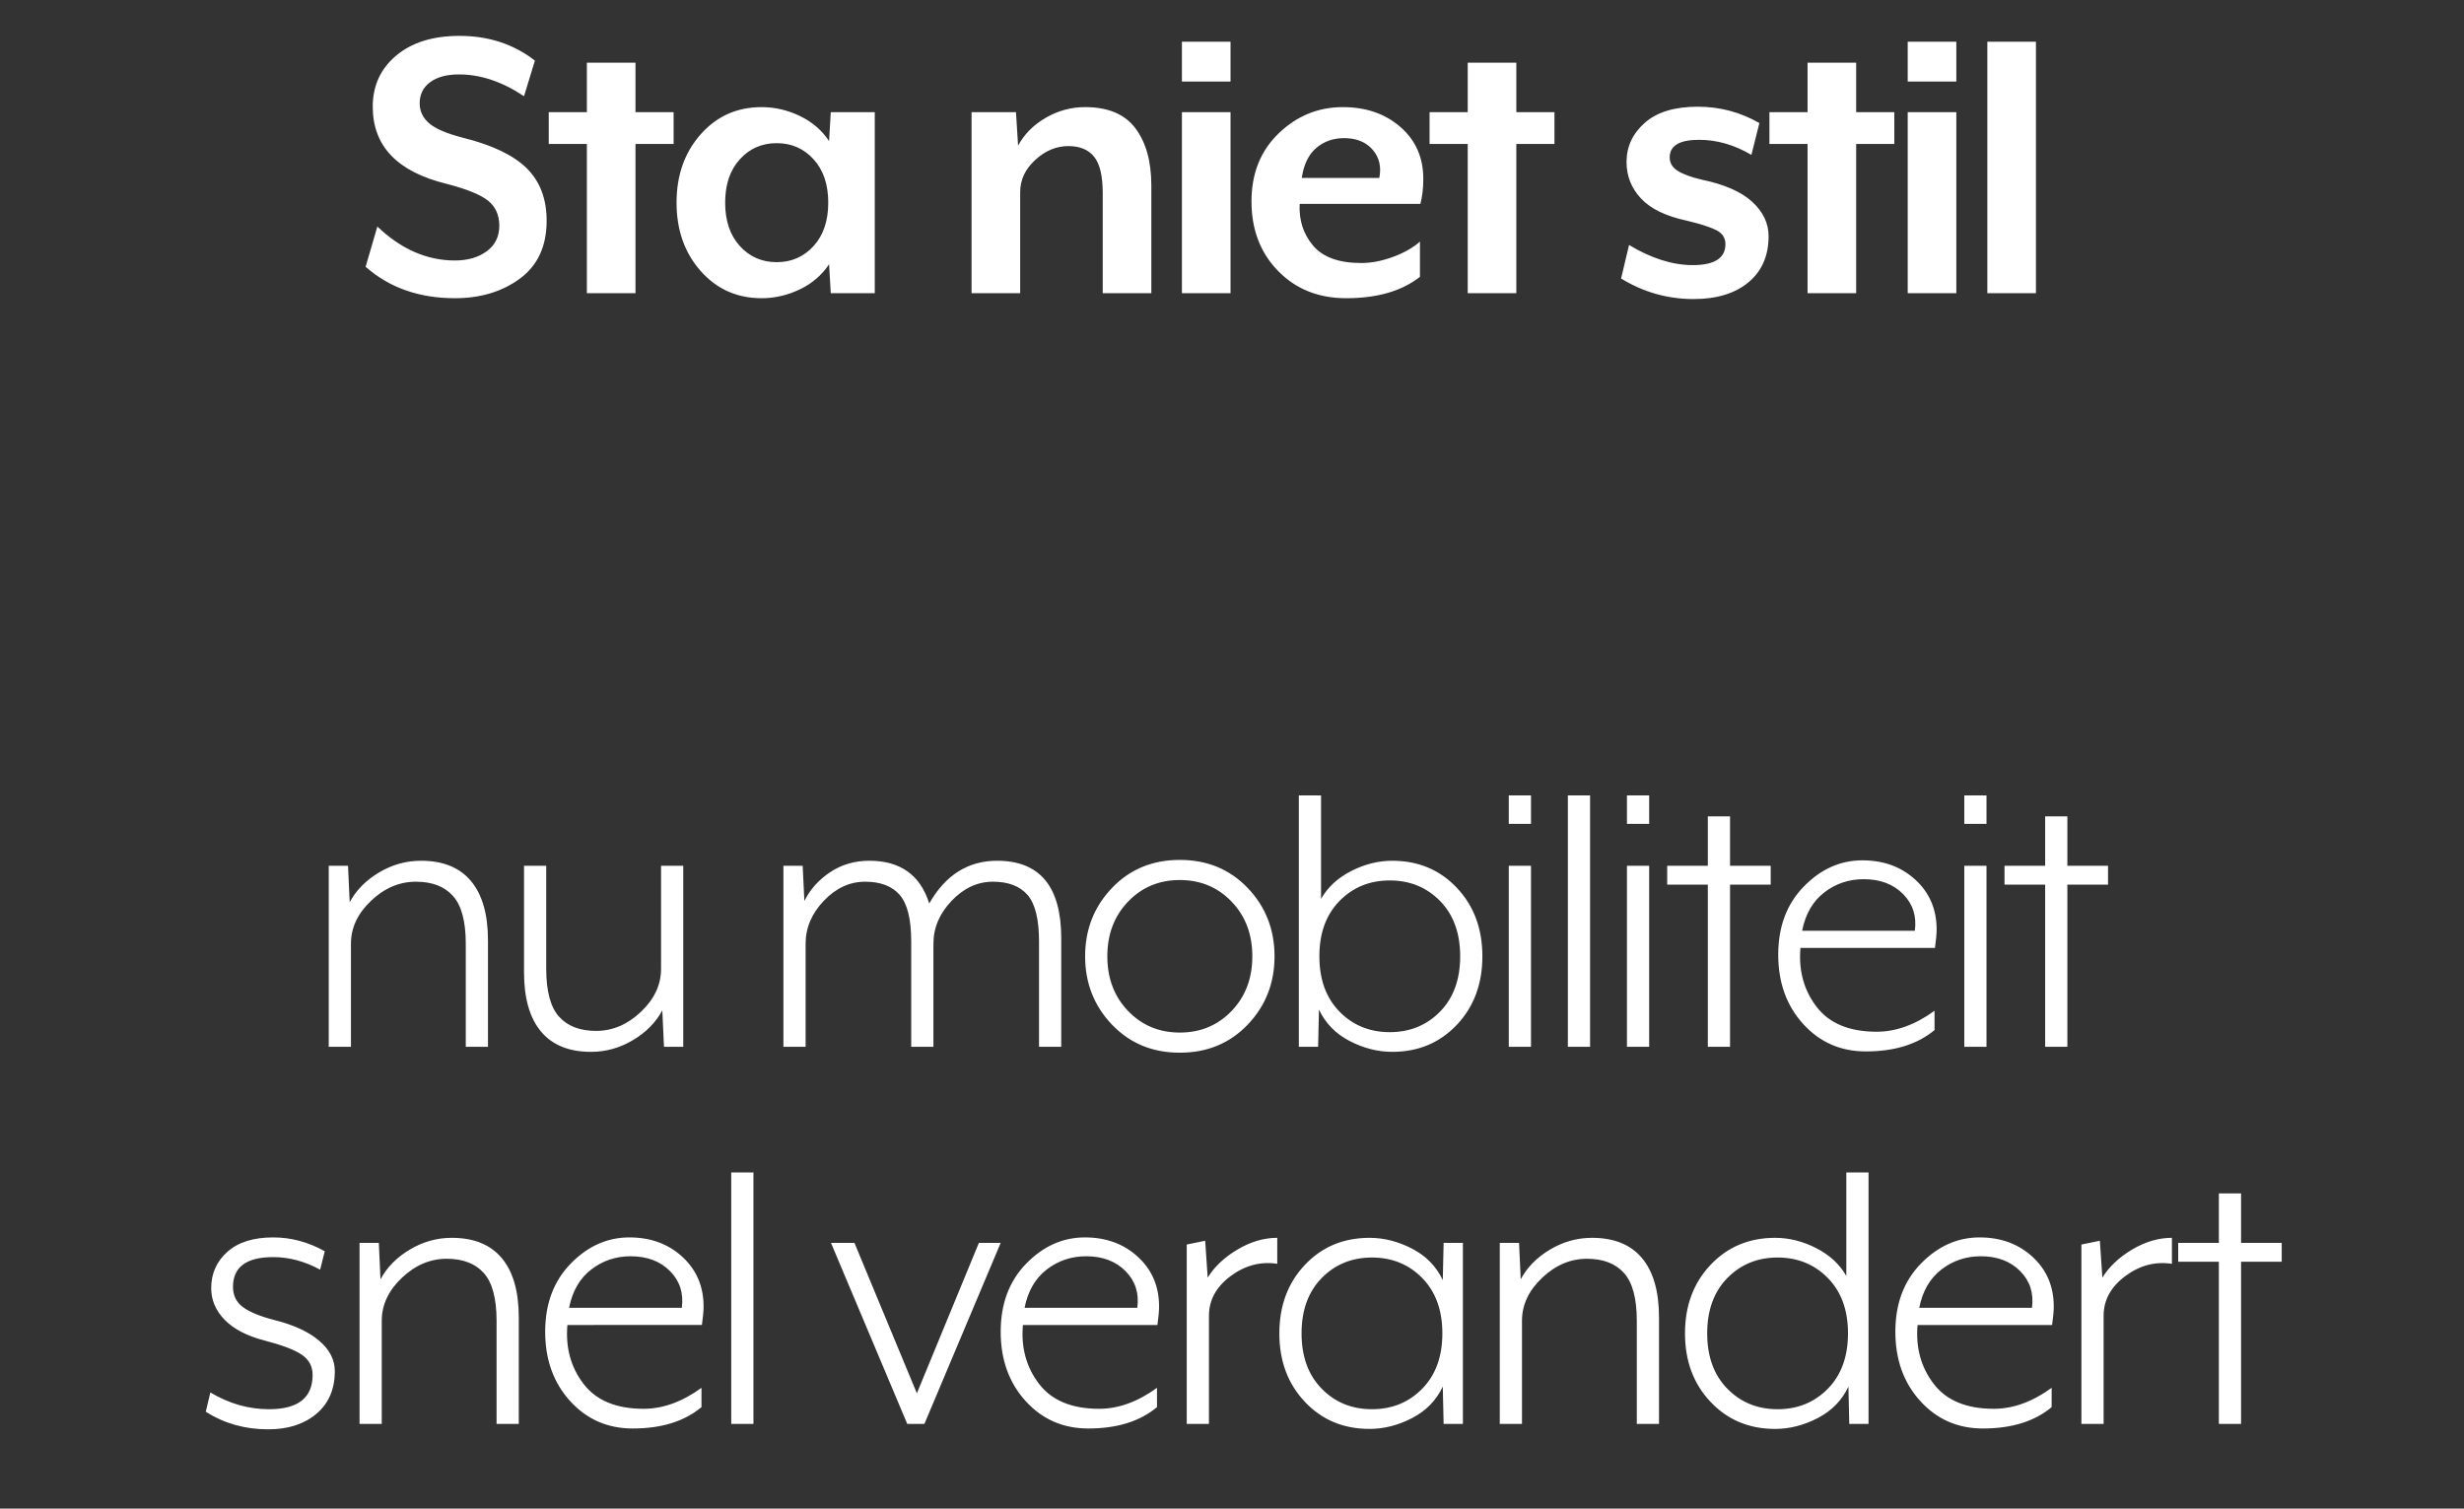
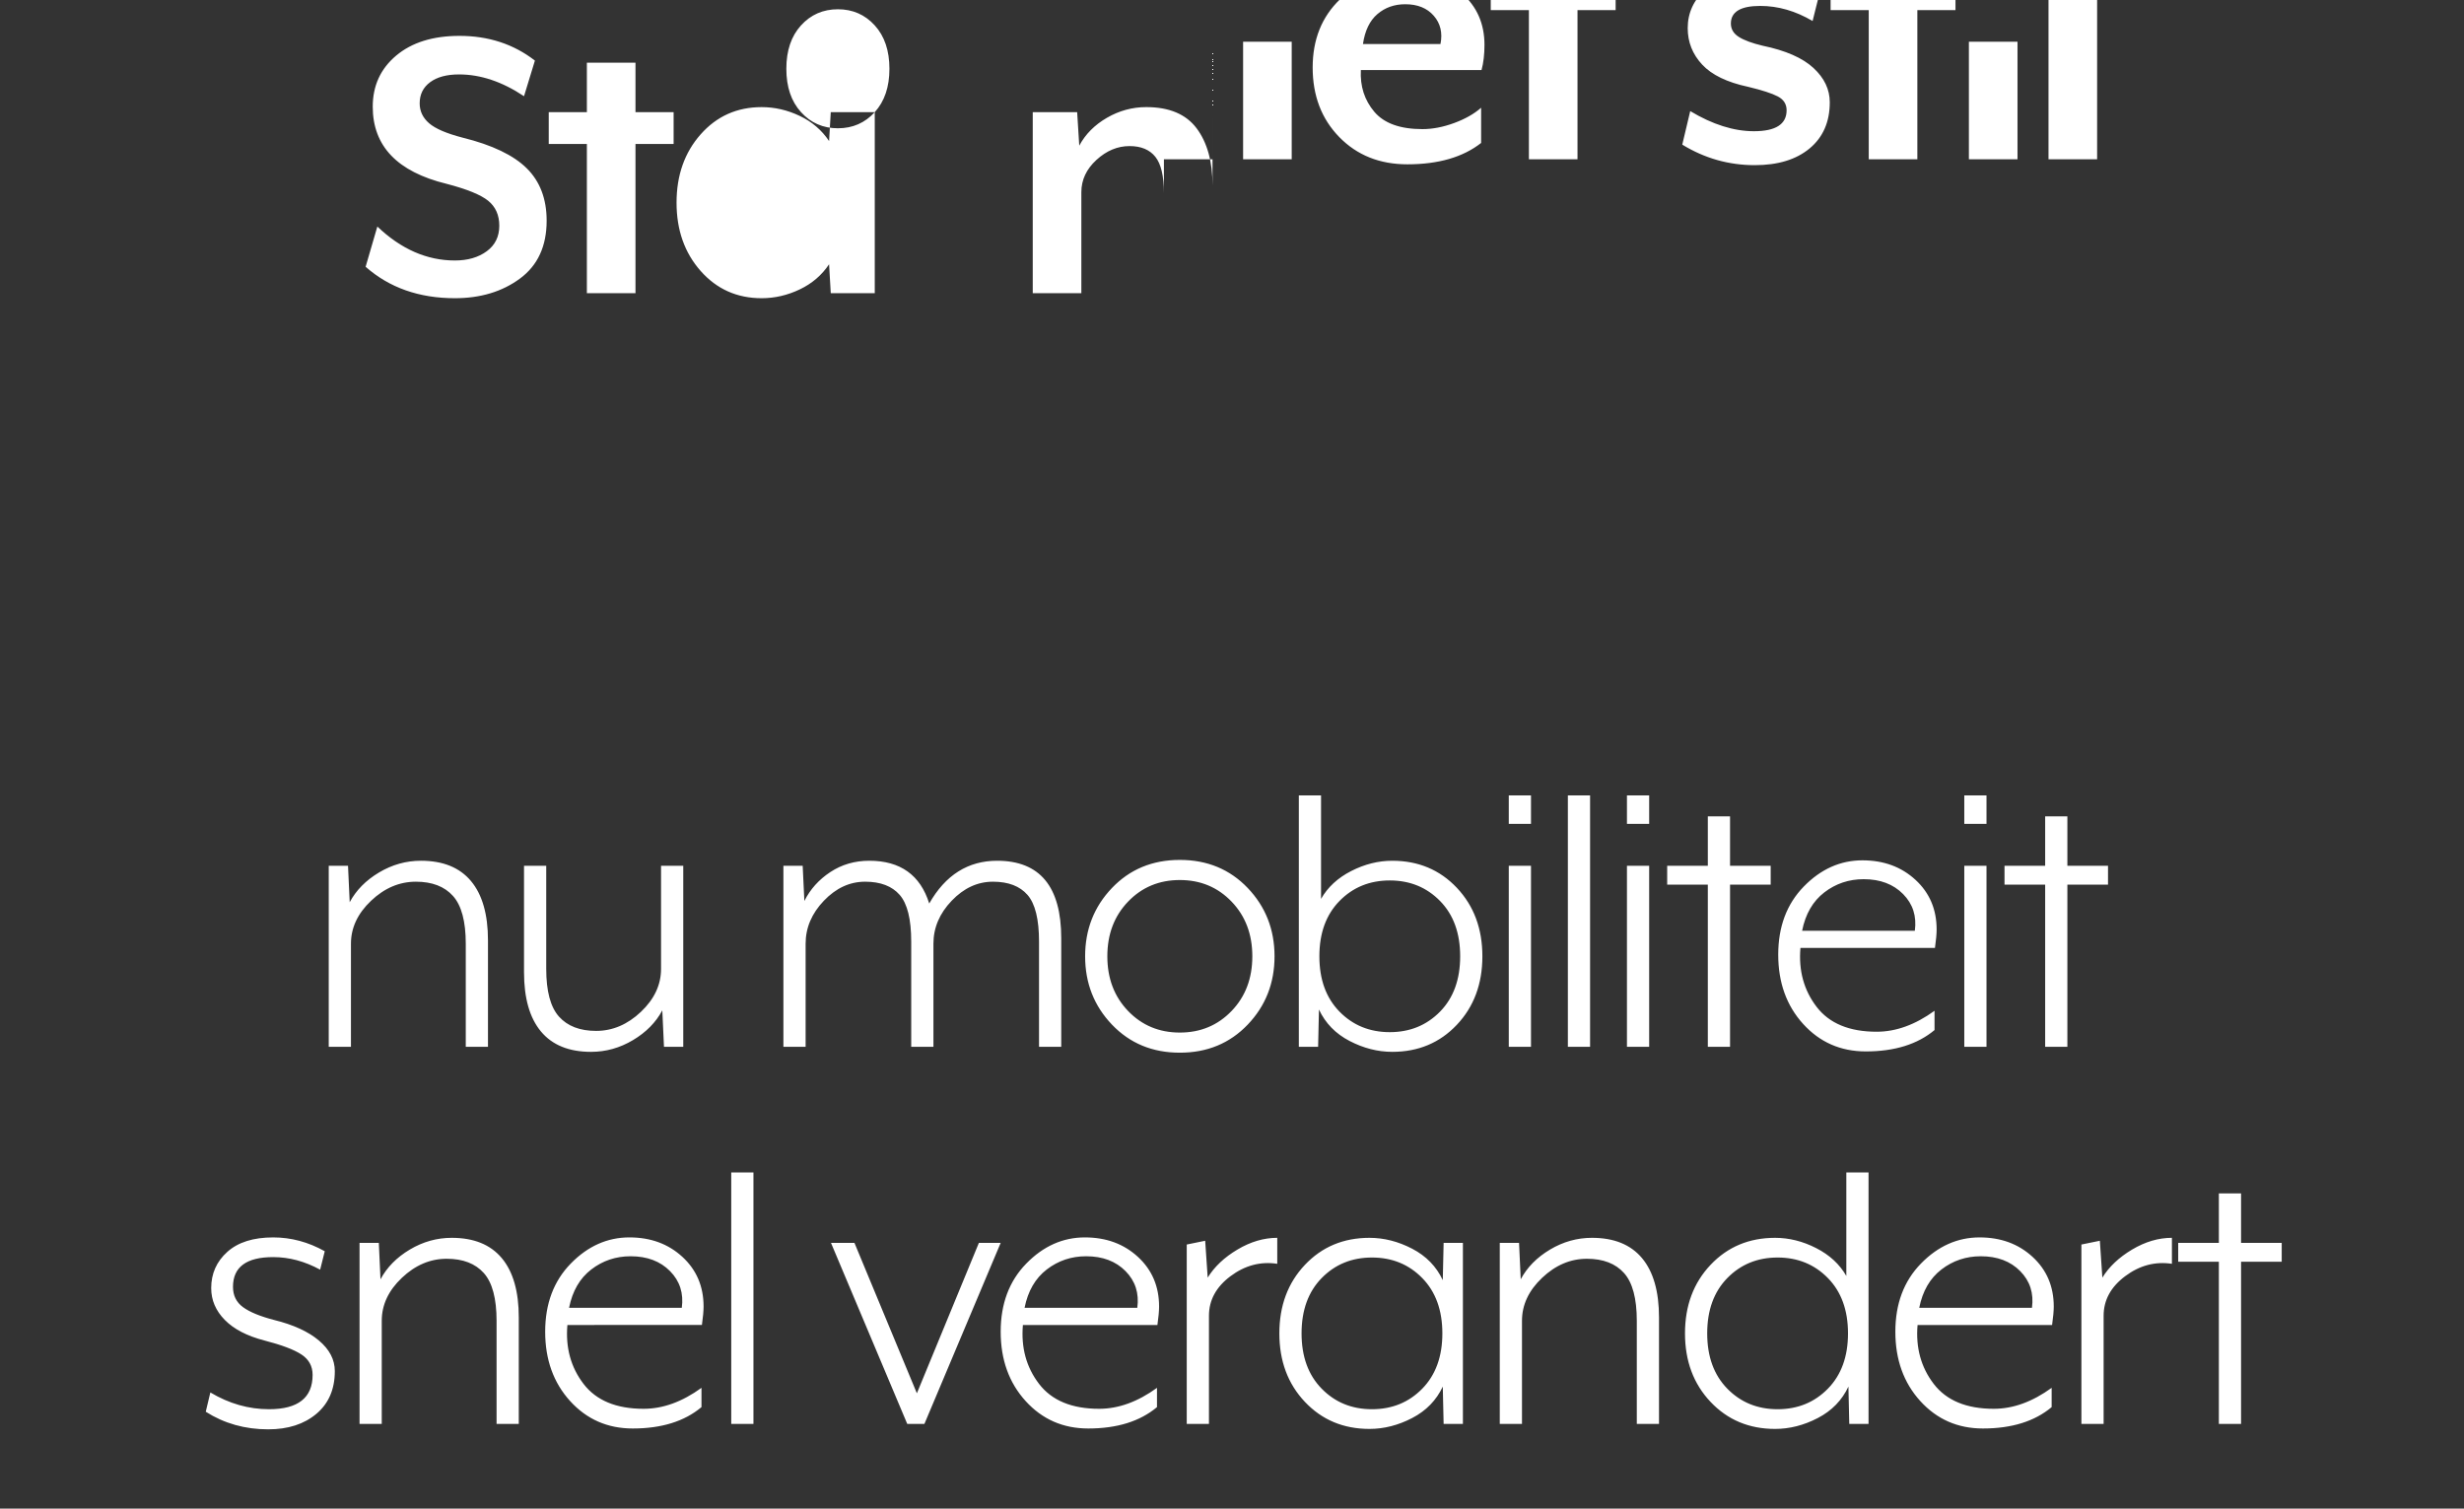
<svg xmlns="http://www.w3.org/2000/svg" width="294" height="180" viewBox="0 0 294 180">
  <rect x="0" y="0" width="294" height="180" fill="#333333" stroke="none" />
-   <path d="M65.225 26.33q0 4.55-3.175 6.9-3.175 2.35-7.775 2.35-6.4 0-10.65-3.75l1.4-4.8q4.25 4.05 9.25 4.05 2.3 0 3.8-1.1t1.5-3.05q0-1.9-1.325-2.975-1.325-1.075-4.975-2.025-8.8-2.15-8.8-9.2 0-3.75 2.8-6.1 2.8-2.35 7.55-2.35 5.2 0 9 2.95l-1.3 4.25q-3.9-2.6-7.75-2.6-2.2 0-3.45.925t-1.25 2.525q0 1.4 1.125 2.375 1.125.975 4.025 1.725 5.25 1.3 7.625 3.65 2.375 2.35 2.375 6.25zm15.15-12.95v3.8h-4.55v17.8h-5.8v-17.8h-4.55v-3.8h4.55v-5.9h5.8v5.9h4.55zm24 0v21.6h-5.25l-.2-3.45q-1.3 1.95-3.5 3t-4.55 1.05q-4.4 0-7.275-3.25t-2.875-8.15q0-4.9 2.875-8.15t7.275-3.25q2.35 0 4.55 1.05 2.2 1.05 3.5 3l.2-3.45h5.25zm-7.3 15.975q1.75-1.925 1.75-5.175t-1.75-5.175q-1.75-1.925-4.4-1.925-2.65 0-4.4 1.925-1.75 1.925-1.75 5.175t1.75 5.175q1.75 1.925 4.4 1.925 2.65 0 4.4-1.925zm40.3-7.225v12.85h-5.8V23.03q0-3.05-1.025-4.325-1.025-1.275-3.075-1.275-2.15 0-3.95 1.65-1.8 1.65-1.8 3.85v12.05h-5.8v-21.6h5.3l.25 4q1.1-2.05 3.3-3.325 2.2-1.275 4.7-1.275 4.1 0 6 2.525 1.9 2.525 1.9 6.825zm9.45-17.15v4.75h-5.8V4.98h5.8zm0 8.4v21.6h-5.8v-21.6h5.8zm23 7.95q0 1.7-.35 3h-14.4q-.15 2.9 1.6 4.975 1.75 2.075 5.75 2.075 1.8 0 3.775-.725 1.975-.725 3.225-1.825v4.2q-3.25 2.55-8.8 2.55-4.95 0-8.125-3.25t-3.175-8.3q0-5 3.25-8.125t7.65-3.125q4.15 0 6.875 2.375 2.725 2.375 2.725 6.175zm-14.5-.1h9.25q.4-2-.8-3.375-1.2-1.375-3.4-1.375-1.95 0-3.325 1.175-1.375 1.175-1.725 3.575zm30.15-7.85v3.8h-4.55v17.8h-5.8v-17.8h-4.55v-3.8h4.55v-5.9h5.8v5.9h4.55zm25.55 14.8q0 3.5-2.4 5.5t-6.55 2q-4.65 0-8.65-2.45l.95-4q4 2.4 7.6 2.4 3.9 0 3.9-2.5 0-1.1-1.05-1.65-1.05-.55-3.55-1.15-3.75-.8-5.475-2.65-1.725-1.85-1.725-4.35 0-2.75 2.175-4.675 2.175-1.925 6.325-1.925 3.95 0 7.35 1.95l-.95 3.8q-3.05-1.8-6.25-1.8-3.5 0-3.5 2.1 0 1 .95 1.6.95.6 2.85 1.05 4.1.85 6.05 2.65 1.95 1.8 1.95 4.1zm15-14.8v3.8h-4.55v17.8h-5.8v-17.8h-4.55v-3.8h4.55v-5.9h5.8v5.9h4.55zm7.4-8.4v4.75h-5.8V4.98h5.8zm0 8.4v21.6h-5.8v-21.6h5.8zm9.5-8.4v30h-5.8v-30h5.8zM58.225 112.2v12.7h-2.65v-12.3q0-4-1.525-5.7-1.525-1.7-4.425-1.7-2.95 0-5.35 2.275-2.4 2.275-2.4 5.125v12.3h-2.65v-21.6h2.3l.2 4.35q1.15-2.15 3.5-3.55t5-1.4q3.95 0 5.975 2.425 2.025 2.425 2.025 7.075zm4.3 3.8v-12.7h2.65v12.3q0 4 1.525 5.7 1.525 1.7 4.425 1.7 2.95 0 5.35-2.275 2.4-2.275 2.4-5.125v-12.3h2.65v21.6h-2.3l-.2-4.35q-1.15 2.15-3.5 3.55t-5 1.4q-3.95 0-5.975-2.425-2.025-2.425-2.025-7.075zm48.35-8.2q2.9-5.1 8.1-5.1 7.65 0 7.65 9.25v12.95h-2.65v-12.55q0-4-1.375-5.575-1.375-1.575-4.125-1.575t-4.925 2.275q-2.175 2.275-2.175 5.125v12.3h-2.65v-12.55q0-4-1.375-5.575-1.375-1.575-4.125-1.575t-4.925 2.275q-2.175 2.275-2.175 5.125v12.3h-2.65v-21.6h2.3l.2 4.2q1.05-2.1 3.1-3.45t4.65-1.35q5.55 0 7.15 5.1zm21.8 14.45q-3.2-3.35-3.2-8.15 0-4.8 3.2-8.15 3.2-3.35 8.1-3.35 4.9 0 8.1 3.35 3.2 3.35 3.2 8.15 0 4.8-3.2 8.15-3.2 3.35-8.1 3.35-4.9 0-8.1-3.35zm14.275-1.625q2.475-2.575 2.475-6.525t-2.475-6.525Q144.475 105 140.775 105q-3.7 0-6.175 2.575-2.475 2.575-2.475 6.525t2.475 6.525q2.475 2.575 6.175 2.575 3.7 0 6.175-2.575zm26.875-14.7q3.05 3.225 3.05 8.175 0 4.95-3.05 8.175-3.05 3.225-7.7 3.225-2.6 0-5.1-1.3-2.5-1.3-3.65-3.75l-.1 4.45h-2.3v-30h2.65v12.35q1.2-2.1 3.6-3.325 2.4-1.225 4.9-1.225 4.65 0 7.7 3.225zm-2 14.775q2.4-2.45 2.4-6.6 0-4.15-2.4-6.6-2.4-2.45-6-2.45t-6 2.45q-2.4 2.45-2.4 6.6 0 4.15 2.4 6.6 2.4 2.45 6 2.45t6-2.45zm10.85-25.8v3.4h-2.65v-3.4h2.65zm0 8.4v21.6h-2.65v-21.6h2.65zm7.05-8.4v30h-2.65v-30h2.65zm7.05 0v3.4h-2.65v-3.4h2.65zm0 8.4v21.6h-2.65v-21.6h2.65zm14.5 0v2.25h-4.85v19.35h-2.65v-19.35h-4.85v-2.25h4.85v-5.9h2.65v5.9h4.85zm3.875 18.875q-2.975-3.275-2.975-8.275t3.05-8.125q3.05-3.125 7-3.125 3.8 0 6.325 2.325 2.525 2.325 2.525 5.925 0 .8-.2 2.2h-16.05q-.35 4.05 1.925 7.025 2.275 2.975 7.175 2.975 3.45 0 6.9-2.5v2.3q-3.05 2.55-8.2 2.55-4.5 0-7.475-3.275zm-.125-11.125h13.45q.35-2.6-1.4-4.375t-4.7-1.775q-2.65 0-4.7 1.575-2.05 1.575-2.65 4.575zm22-16.15v3.4h-2.65v-3.4h2.65zm0 8.4v21.6h-2.65v-21.6h2.65zm14.5 0v2.25h-4.85v19.35h-2.65v-19.35h-4.85v-2.25h4.85v-5.9h2.65v5.9h4.85zM24.55 168.44l.55-2.3q3.35 2 7 2 5.2 0 5.2-4.1 0-1.55-1.325-2.425-1.325-.875-4.425-1.675-3.1-.8-4.725-2.45-1.625-1.65-1.625-3.8 0-2.6 1.925-4.325t5.475-1.725q3.2 0 6.15 1.65l-.55 2.2q-2.75-1.5-5.6-1.5-4.8 0-4.8 3.55 0 1.55 1.2 2.425 1.2.875 3.7 1.525 3.45.85 5.35 2.45 1.9 1.6 1.9 3.65 0 3.25-2.2 5.1-2.2 1.85-5.75 1.85-4.15 0-7.45-2.1zm37.35-11.25v12.7h-2.65v-12.3q0-4-1.525-5.7-1.525-1.7-4.425-1.7-2.95 0-5.35 2.275-2.4 2.275-2.4 5.125v12.3H42.9v-21.6h2.3l.2 4.35q1.15-2.15 3.5-3.55t5-1.4q3.95 0 5.975 2.425 2.025 2.425 2.025 7.075zm6.125 9.975q-2.975-3.275-2.975-8.275t3.05-8.125q3.05-3.125 7-3.125 3.8 0 6.325 2.325 2.525 2.325 2.525 5.925 0 .8-.2 2.2H67.7q-.35 4.05 1.925 7.025 2.275 2.975 7.175 2.975 3.45 0 6.9-2.5v2.3q-3.05 2.55-8.2 2.55-4.5 0-7.475-3.275zM67.9 156.04h13.45q.35-2.6-1.4-4.375t-4.7-1.775q-2.65 0-4.7 1.575-2.05 1.575-2.65 4.575zm22-16.15v30h-2.65v-30h2.65zm18.35 30l-9.1-21.6h2.8l7.45 17.95 7.4-17.95h2.6l-9.1 21.6h-2.05zm14.125-2.725q-2.975-3.275-2.975-8.275t3.05-8.125q3.05-3.125 7-3.125 3.8 0 6.325 2.325 2.525 2.325 2.525 5.925 0 .8-.2 2.2h-16.05q-.35 4.05 1.925 7.025 2.275 2.975 7.175 2.975 3.45 0 6.9-2.5v2.3q-3.05 2.55-8.2 2.55-4.5 0-7.475-3.275zm-.125-11.125h13.45q.35-2.6-1.4-4.375t-4.7-1.775q-2.65 0-4.7 1.575-2.05 1.575-2.65 4.575zm22 13.85h-2.65v-21.4l2.2-.45.3 4.4q1.2-1.95 3.55-3.35 2.35-1.4 4.75-1.4v3.1q-3-.45-5.575 1.475t-2.575 4.725v12.9zm11.45-2.625q-3.05-3.225-3.05-8.175 0-4.95 3.05-8.175 3.05-3.225 7.7-3.225 2.6 0 5.1 1.3 2.5 1.3 3.65 3.75l.1-4.45h2.3v21.6h-2.3l-.1-4.45q-1.15 2.45-3.65 3.75-2.5 1.3-5.1 1.3-4.65 0-7.7-3.225zm2-14.775q-2.4 2.45-2.4 6.6 0 4.15 2.4 6.6 2.4 2.45 6 2.45t6-2.45q2.4-2.45 2.4-6.6 0-4.15-2.4-6.6-2.4-2.45-6-2.45t-6 2.45zm40.25 4.7v12.7h-2.65v-12.3q0-4-1.525-5.7-1.525-1.7-4.425-1.7-2.95 0-5.35 2.275-2.4 2.275-2.4 5.125v12.3h-2.65v-21.6h2.3l.2 4.35q1.15-2.15 3.5-3.55t5-1.4q3.95 0 5.975 2.425 2.025 2.425 2.025 7.075zm6.15 10.075q-3.05-3.225-3.05-8.175 0-4.95 3.05-8.175 3.05-3.225 7.7-3.225 2.5 0 4.9 1.225 2.4 1.225 3.6 3.325v-12.35h2.65v30h-2.3l-.1-4.45q-1.15 2.45-3.65 3.75-2.5 1.3-5.1 1.3-4.65 0-7.7-3.225zm2-14.775q-2.4 2.45-2.4 6.6 0 4.15 2.4 6.6 2.4 2.45 6 2.45t6-2.45q2.4-2.45 2.4-6.6 0-4.15-2.4-6.6-2.4-2.45-6-2.45t-6 2.45zm23.025 14.675q-2.975-3.275-2.975-8.275t3.05-8.125q3.05-3.125 7-3.125 3.8 0 6.325 2.325 2.525 2.325 2.525 5.925 0 .8-.2 2.2H228.8q-.35 4.05 1.925 7.025 2.275 2.975 7.175 2.975 3.45 0 6.9-2.5v2.3q-3.05 2.55-8.2 2.55-4.5 0-7.475-3.275zM229 156.04h13.45q.35-2.6-1.4-4.375t-4.7-1.775q-2.65 0-4.7 1.575-2.05 1.575-2.65 4.575zm22 13.85h-2.65v-21.4l2.2-.45.3 4.4q1.2-1.95 3.55-3.35 2.35-1.4 4.75-1.4v3.1q-3-.45-5.575 1.475T251 156.99v12.9zm21.25-21.6v2.25h-4.85v19.35h-2.65v-19.35h-4.85v-2.25h4.85v-5.9h2.65v5.9h4.85z" fill="#fff" />
+   <path d="M65.225 26.33q0 4.55-3.175 6.9-3.175 2.35-7.775 2.35-6.4 0-10.65-3.75l1.4-4.8q4.25 4.05 9.25 4.05 2.3 0 3.8-1.1t1.5-3.05q0-1.9-1.325-2.975-1.325-1.075-4.975-2.025-8.8-2.15-8.8-9.2 0-3.75 2.8-6.1 2.8-2.35 7.55-2.35 5.2 0 9 2.95l-1.3 4.25q-3.9-2.6-7.75-2.6-2.2 0-3.45.925t-1.25 2.525q0 1.4 1.125 2.375 1.125.975 4.025 1.725 5.25 1.3 7.625 3.65 2.375 2.35 2.375 6.25zm15.15-12.95v3.8h-4.55v17.8h-5.8v-17.8h-4.55v-3.8h4.55v-5.9h5.8v5.9h4.55zm24 0v21.6h-5.25l-.2-3.45q-1.3 1.95-3.5 3t-4.55 1.05q-4.4 0-7.275-3.25t-2.875-8.15q0-4.9 2.875-8.15t7.275-3.25q2.35 0 4.55 1.05 2.2 1.05 3.5 3l.2-3.45h5.25zq1.75-1.925 1.75-5.175t-1.75-5.175q-1.75-1.925-4.4-1.925-2.65 0-4.4 1.925-1.75 1.925-1.75 5.175t1.75 5.175q1.75 1.925 4.4 1.925 2.65 0 4.4-1.925zm40.3-7.225v12.85h-5.8V23.03q0-3.05-1.025-4.325-1.025-1.275-3.075-1.275-2.15 0-3.95 1.65-1.8 1.65-1.8 3.85v12.05h-5.8v-21.6h5.3l.25 4q1.1-2.05 3.3-3.325 2.2-1.275 4.7-1.275 4.1 0 6 2.525 1.9 2.525 1.9 6.825zm9.45-17.15v4.75h-5.8V4.98h5.8zm0 8.4v21.6h-5.8v-21.6h5.8zm23 7.95q0 1.7-.35 3h-14.4q-.15 2.9 1.6 4.975 1.75 2.075 5.75 2.075 1.8 0 3.775-.725 1.975-.725 3.225-1.825v4.2q-3.25 2.55-8.8 2.55-4.95 0-8.125-3.25t-3.175-8.3q0-5 3.25-8.125t7.65-3.125q4.15 0 6.875 2.375 2.725 2.375 2.725 6.175zm-14.5-.1h9.25q.4-2-.8-3.375-1.2-1.375-3.4-1.375-1.95 0-3.325 1.175-1.375 1.175-1.725 3.575zm30.15-7.85v3.8h-4.55v17.8h-5.8v-17.8h-4.55v-3.8h4.55v-5.9h5.8v5.9h4.55zm25.55 14.8q0 3.5-2.4 5.5t-6.55 2q-4.65 0-8.65-2.45l.95-4q4 2.4 7.6 2.4 3.9 0 3.9-2.5 0-1.1-1.05-1.65-1.05-.55-3.55-1.15-3.75-.8-5.475-2.65-1.725-1.85-1.725-4.35 0-2.75 2.175-4.675 2.175-1.925 6.325-1.925 3.95 0 7.35 1.95l-.95 3.8q-3.05-1.8-6.25-1.8-3.5 0-3.5 2.1 0 1 .95 1.6.95.6 2.85 1.05 4.1.85 6.05 2.65 1.95 1.8 1.95 4.1zm15-14.8v3.8h-4.55v17.8h-5.8v-17.8h-4.55v-3.8h4.55v-5.9h5.8v5.9h4.55zm7.4-8.4v4.75h-5.8V4.98h5.8zm0 8.4v21.6h-5.8v-21.6h5.8zm9.5-8.4v30h-5.8v-30h5.8zM58.225 112.2v12.7h-2.65v-12.3q0-4-1.525-5.7-1.525-1.7-4.425-1.7-2.95 0-5.35 2.275-2.4 2.275-2.4 5.125v12.3h-2.65v-21.6h2.3l.2 4.35q1.15-2.15 3.5-3.55t5-1.4q3.95 0 5.975 2.425 2.025 2.425 2.025 7.075zm4.3 3.8v-12.7h2.65v12.3q0 4 1.525 5.7 1.525 1.7 4.425 1.7 2.95 0 5.35-2.275 2.4-2.275 2.4-5.125v-12.3h2.65v21.6h-2.3l-.2-4.35q-1.15 2.15-3.5 3.55t-5 1.4q-3.95 0-5.975-2.425-2.025-2.425-2.025-7.075zm48.35-8.2q2.9-5.1 8.1-5.1 7.65 0 7.65 9.25v12.95h-2.65v-12.55q0-4-1.375-5.575-1.375-1.575-4.125-1.575t-4.925 2.275q-2.175 2.275-2.175 5.125v12.3h-2.65v-12.55q0-4-1.375-5.575-1.375-1.575-4.125-1.575t-4.925 2.275q-2.175 2.275-2.175 5.125v12.3h-2.65v-21.6h2.3l.2 4.2q1.05-2.1 3.1-3.45t4.65-1.35q5.55 0 7.15 5.1zm21.8 14.45q-3.2-3.35-3.2-8.15 0-4.8 3.2-8.15 3.2-3.35 8.1-3.35 4.9 0 8.1 3.35 3.2 3.35 3.2 8.15 0 4.8-3.2 8.15-3.2 3.35-8.1 3.35-4.9 0-8.1-3.35zm14.275-1.625q2.475-2.575 2.475-6.525t-2.475-6.525Q144.475 105 140.775 105q-3.7 0-6.175 2.575-2.475 2.575-2.475 6.525t2.475 6.525q2.475 2.575 6.175 2.575 3.7 0 6.175-2.575zm26.875-14.7q3.05 3.225 3.05 8.175 0 4.95-3.05 8.175-3.05 3.225-7.7 3.225-2.6 0-5.1-1.3-2.5-1.3-3.65-3.75l-.1 4.45h-2.3v-30h2.65v12.35q1.2-2.1 3.6-3.325 2.4-1.225 4.9-1.225 4.65 0 7.7 3.225zm-2 14.775q2.4-2.45 2.4-6.6 0-4.15-2.4-6.6-2.4-2.45-6-2.45t-6 2.45q-2.4 2.45-2.4 6.6 0 4.15 2.4 6.6 2.4 2.45 6 2.45t6-2.45zm10.85-25.8v3.4h-2.65v-3.4h2.65zm0 8.4v21.6h-2.65v-21.6h2.65zm7.05-8.4v30h-2.65v-30h2.65zm7.05 0v3.4h-2.65v-3.4h2.65zm0 8.4v21.6h-2.65v-21.6h2.65zm14.5 0v2.25h-4.85v19.35h-2.65v-19.35h-4.85v-2.25h4.85v-5.9h2.65v5.9h4.85zm3.875 18.875q-2.975-3.275-2.975-8.275t3.05-8.125q3.05-3.125 7-3.125 3.8 0 6.325 2.325 2.525 2.325 2.525 5.925 0 .8-.2 2.2h-16.05q-.35 4.05 1.925 7.025 2.275 2.975 7.175 2.975 3.45 0 6.9-2.5v2.3q-3.05 2.55-8.2 2.55-4.5 0-7.475-3.275zm-.125-11.125h13.45q.35-2.6-1.4-4.375t-4.7-1.775q-2.65 0-4.7 1.575-2.05 1.575-2.65 4.575zm22-16.15v3.4h-2.65v-3.4h2.65zm0 8.4v21.6h-2.65v-21.6h2.65zm14.5 0v2.25h-4.85v19.35h-2.65v-19.35h-4.85v-2.25h4.85v-5.9h2.65v5.9h4.85zM24.55 168.44l.55-2.3q3.35 2 7 2 5.2 0 5.2-4.1 0-1.55-1.325-2.425-1.325-.875-4.425-1.675-3.1-.8-4.725-2.45-1.625-1.65-1.625-3.8 0-2.6 1.925-4.325t5.475-1.725q3.2 0 6.15 1.65l-.55 2.2q-2.75-1.5-5.6-1.5-4.8 0-4.8 3.55 0 1.55 1.2 2.425 1.2.875 3.7 1.525 3.45.85 5.35 2.45 1.9 1.6 1.9 3.65 0 3.25-2.2 5.1-2.2 1.85-5.75 1.85-4.15 0-7.45-2.1zm37.35-11.25v12.7h-2.65v-12.3q0-4-1.525-5.7-1.525-1.7-4.425-1.7-2.95 0-5.35 2.275-2.4 2.275-2.4 5.125v12.3H42.9v-21.6h2.3l.2 4.35q1.15-2.15 3.5-3.55t5-1.4q3.95 0 5.975 2.425 2.025 2.425 2.025 7.075zm6.125 9.975q-2.975-3.275-2.975-8.275t3.05-8.125q3.05-3.125 7-3.125 3.8 0 6.325 2.325 2.525 2.325 2.525 5.925 0 .8-.2 2.2H67.7q-.35 4.05 1.925 7.025 2.275 2.975 7.175 2.975 3.45 0 6.9-2.5v2.3q-3.05 2.55-8.2 2.55-4.5 0-7.475-3.275zM67.9 156.04h13.45q.35-2.6-1.4-4.375t-4.7-1.775q-2.65 0-4.7 1.575-2.05 1.575-2.65 4.575zm22-16.15v30h-2.65v-30h2.65zm18.35 30l-9.1-21.6h2.8l7.45 17.95 7.4-17.95h2.6l-9.1 21.6h-2.05zm14.125-2.725q-2.975-3.275-2.975-8.275t3.05-8.125q3.05-3.125 7-3.125 3.8 0 6.325 2.325 2.525 2.325 2.525 5.925 0 .8-.2 2.2h-16.05q-.35 4.05 1.925 7.025 2.275 2.975 7.175 2.975 3.45 0 6.9-2.5v2.3q-3.05 2.55-8.2 2.55-4.5 0-7.475-3.275zm-.125-11.125h13.45q.35-2.6-1.4-4.375t-4.7-1.775q-2.65 0-4.7 1.575-2.05 1.575-2.65 4.575zm22 13.85h-2.65v-21.4l2.2-.45.3 4.4q1.2-1.95 3.55-3.35 2.35-1.4 4.75-1.4v3.1q-3-.45-5.575 1.475t-2.575 4.725v12.9zm11.45-2.625q-3.05-3.225-3.05-8.175 0-4.95 3.05-8.175 3.05-3.225 7.7-3.225 2.6 0 5.1 1.3 2.5 1.3 3.65 3.75l.1-4.45h2.3v21.6h-2.3l-.1-4.45q-1.15 2.45-3.65 3.75-2.5 1.3-5.1 1.3-4.65 0-7.7-3.225zm2-14.775q-2.4 2.45-2.4 6.6 0 4.15 2.4 6.6 2.4 2.45 6 2.45t6-2.45q2.4-2.45 2.4-6.6 0-4.15-2.4-6.6-2.4-2.45-6-2.45t-6 2.45zm40.25 4.7v12.7h-2.65v-12.3q0-4-1.525-5.7-1.525-1.7-4.425-1.7-2.95 0-5.35 2.275-2.4 2.275-2.4 5.125v12.3h-2.65v-21.6h2.3l.2 4.35q1.15-2.15 3.5-3.55t5-1.4q3.95 0 5.975 2.425 2.025 2.425 2.025 7.075zm6.15 10.075q-3.05-3.225-3.05-8.175 0-4.95 3.05-8.175 3.05-3.225 7.7-3.225 2.5 0 4.9 1.225 2.4 1.225 3.6 3.325v-12.35h2.65v30h-2.3l-.1-4.45q-1.15 2.45-3.65 3.75-2.5 1.3-5.1 1.3-4.65 0-7.7-3.225zm2-14.775q-2.4 2.45-2.4 6.6 0 4.15 2.4 6.6 2.4 2.45 6 2.45t6-2.45q2.4-2.45 2.4-6.6 0-4.15-2.4-6.6-2.4-2.45-6-2.45t-6 2.45zm23.025 14.675q-2.975-3.275-2.975-8.275t3.05-8.125q3.05-3.125 7-3.125 3.8 0 6.325 2.325 2.525 2.325 2.525 5.925 0 .8-.2 2.2H228.8q-.35 4.05 1.925 7.025 2.275 2.975 7.175 2.975 3.45 0 6.9-2.5v2.3q-3.05 2.55-8.2 2.55-4.5 0-7.475-3.275zM229 156.04h13.45q.35-2.6-1.4-4.375t-4.7-1.775q-2.65 0-4.7 1.575-2.05 1.575-2.65 4.575zm22 13.85h-2.65v-21.4l2.2-.45.3 4.4q1.2-1.95 3.55-3.35 2.35-1.4 4.75-1.4v3.1q-3-.45-5.575 1.475T251 156.99v12.9zm21.25-21.6v2.25h-4.85v19.35h-2.65v-19.35h-4.85v-2.25h4.85v-5.9h2.65v5.9h4.85z" fill="#fff" />
</svg>